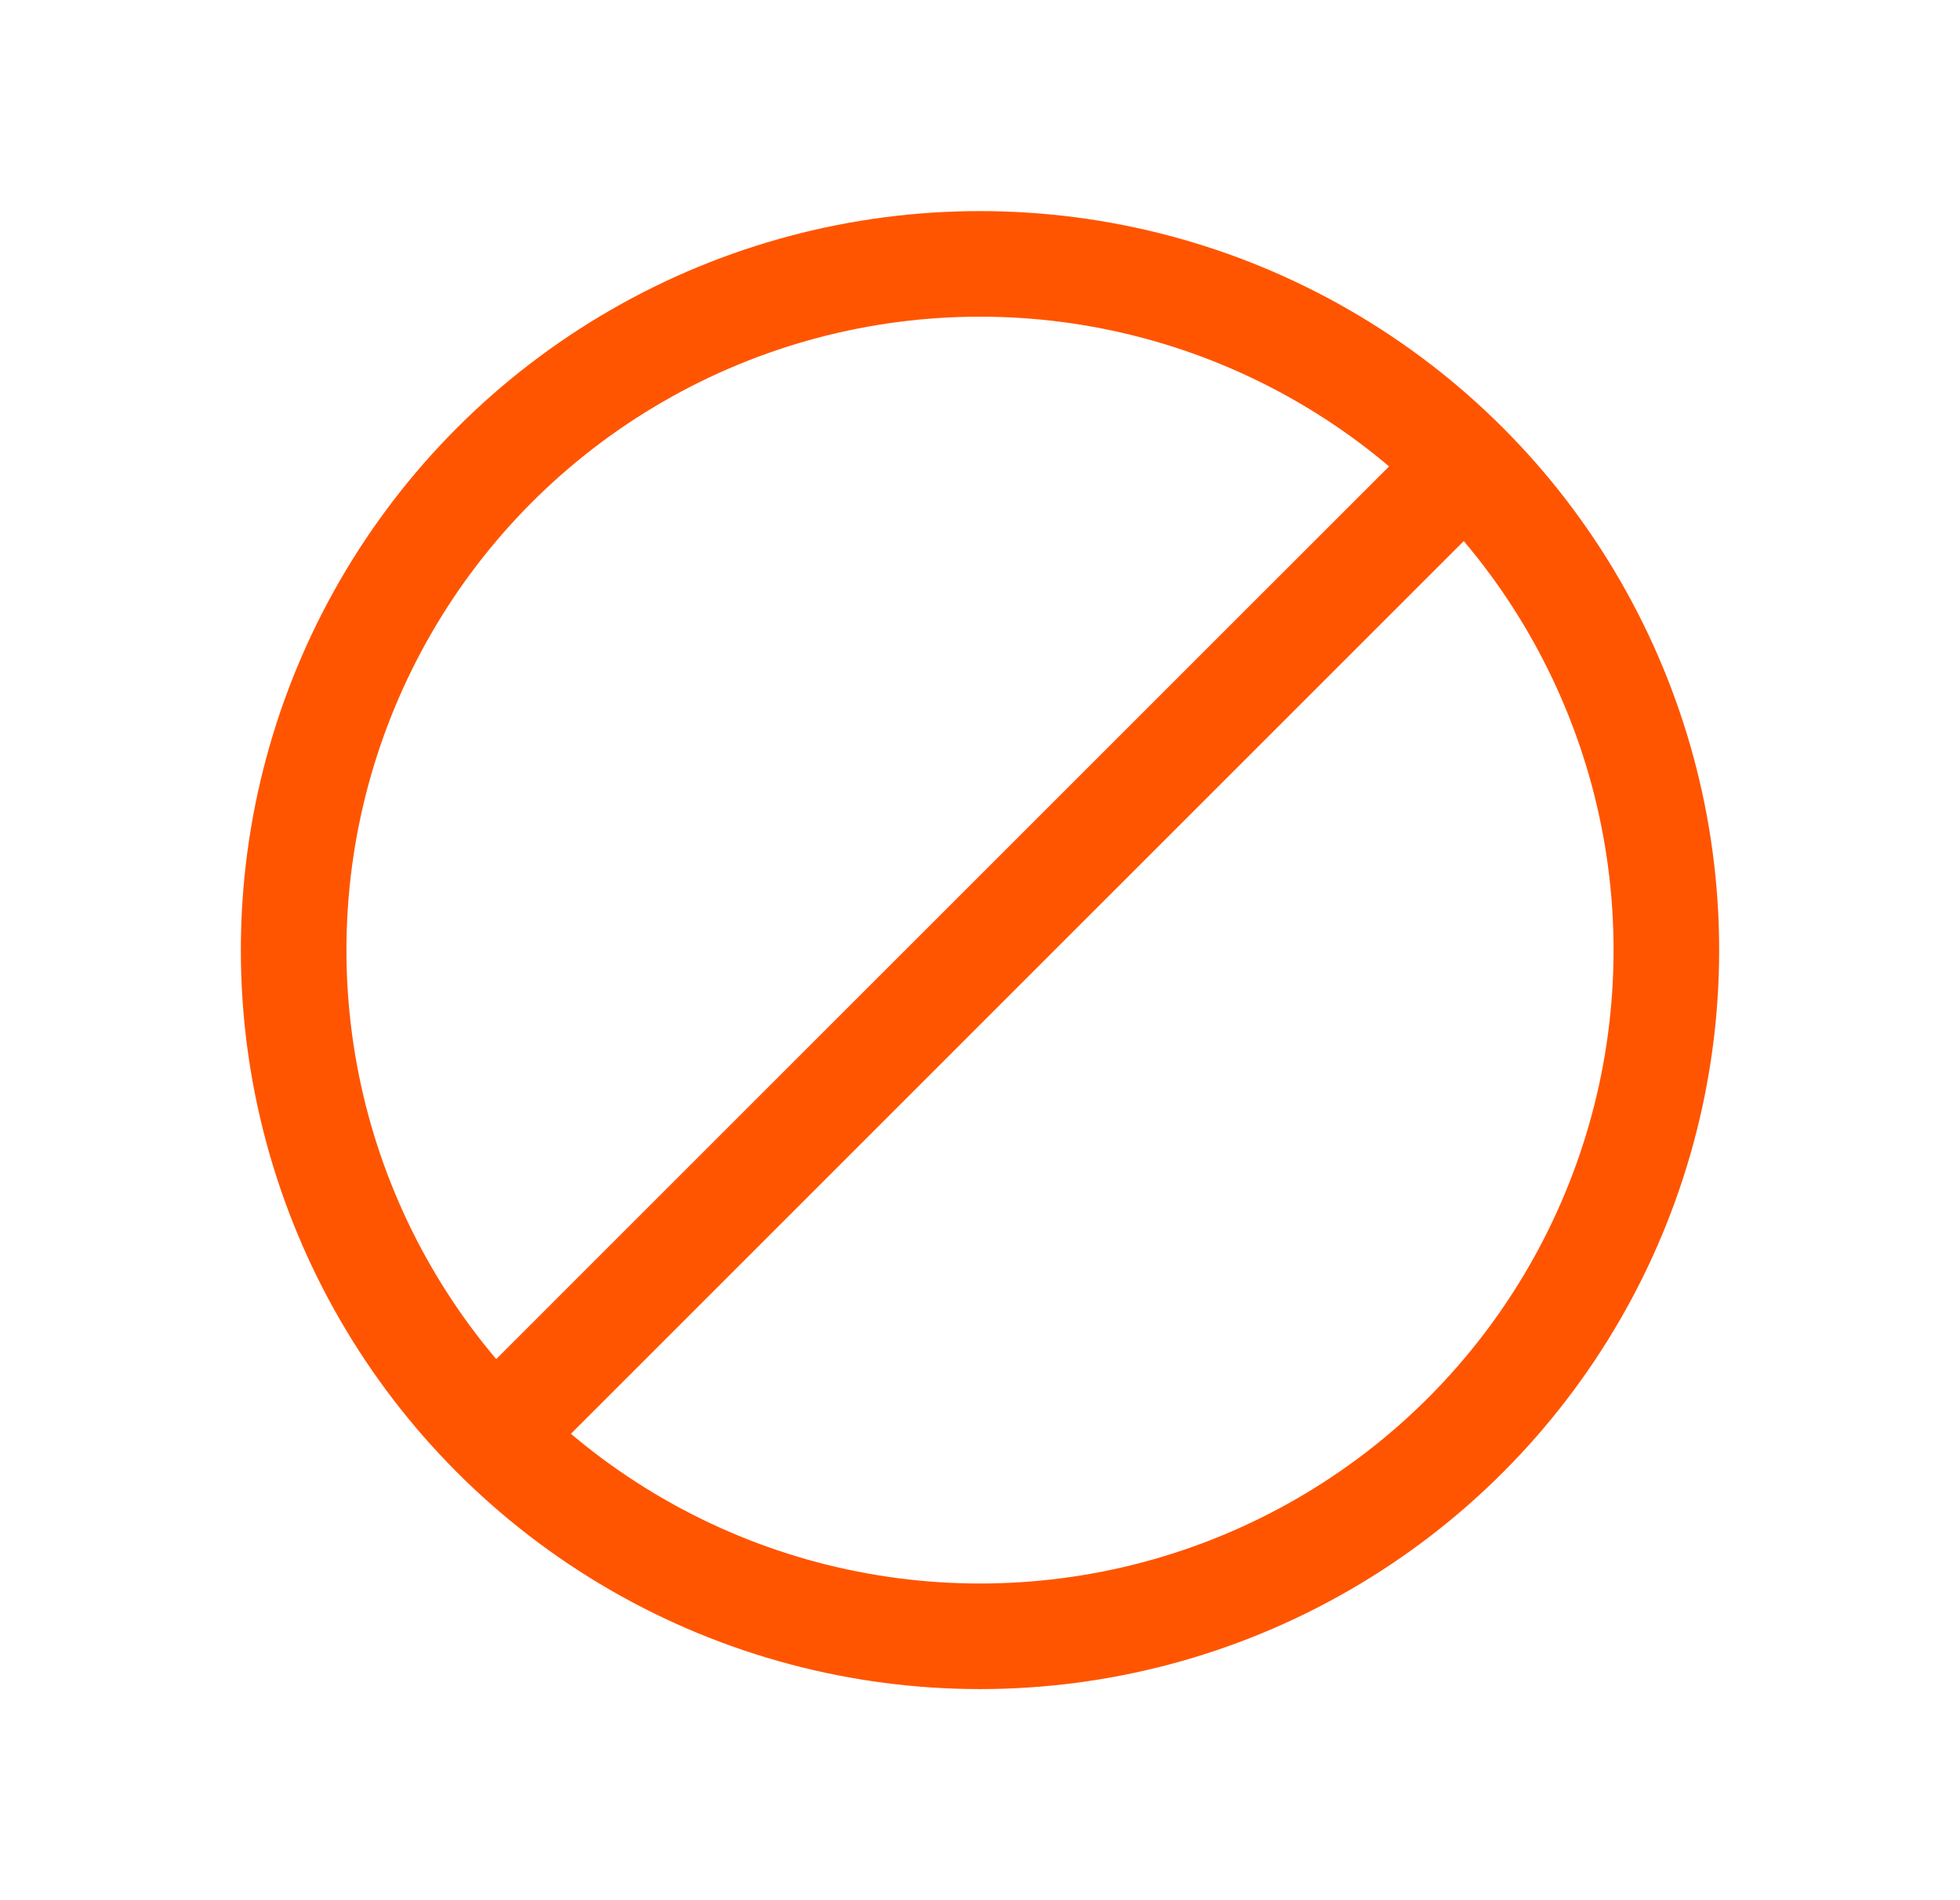
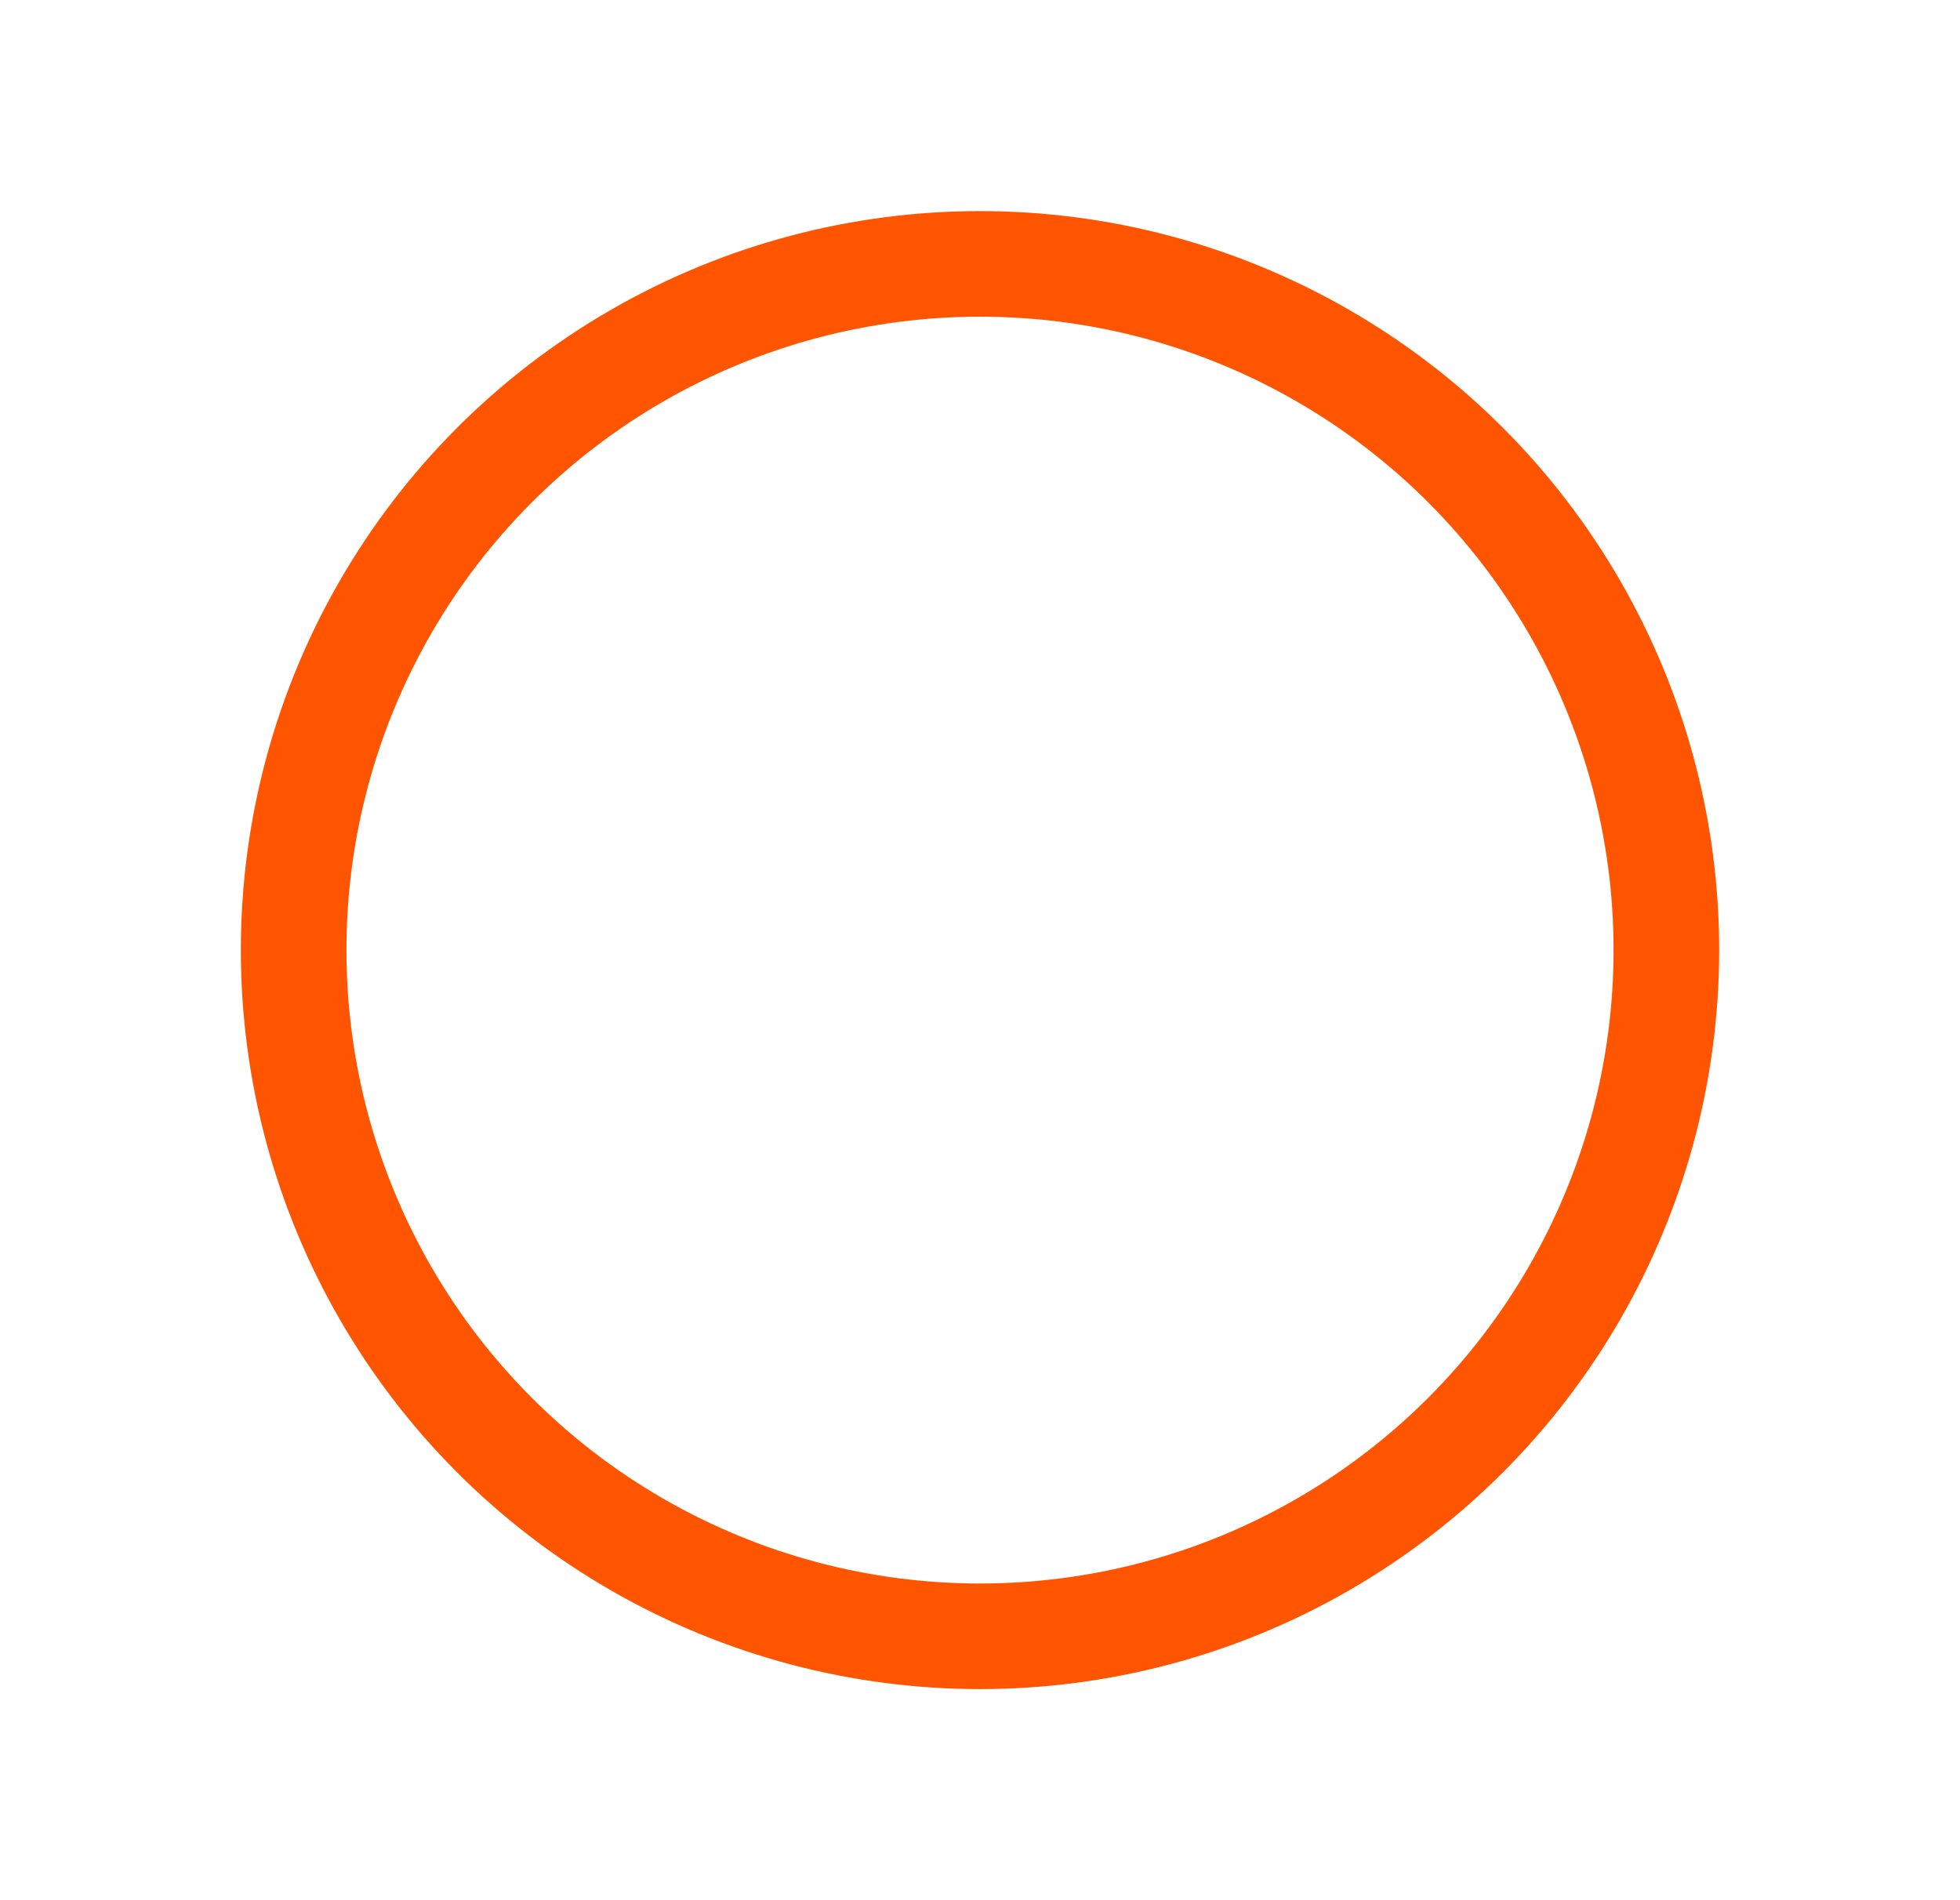
<svg xmlns="http://www.w3.org/2000/svg" width="33" height="32" viewBox="0 0 33 32" fill="none">
  <circle cx="16.5" cy="16" r="11.556" stroke="#FF5500" stroke-width="1.778" />
-   <path d="M24.356 8.143L8.643 23.857" stroke="#FF5500" stroke-width="1.778" />
</svg>